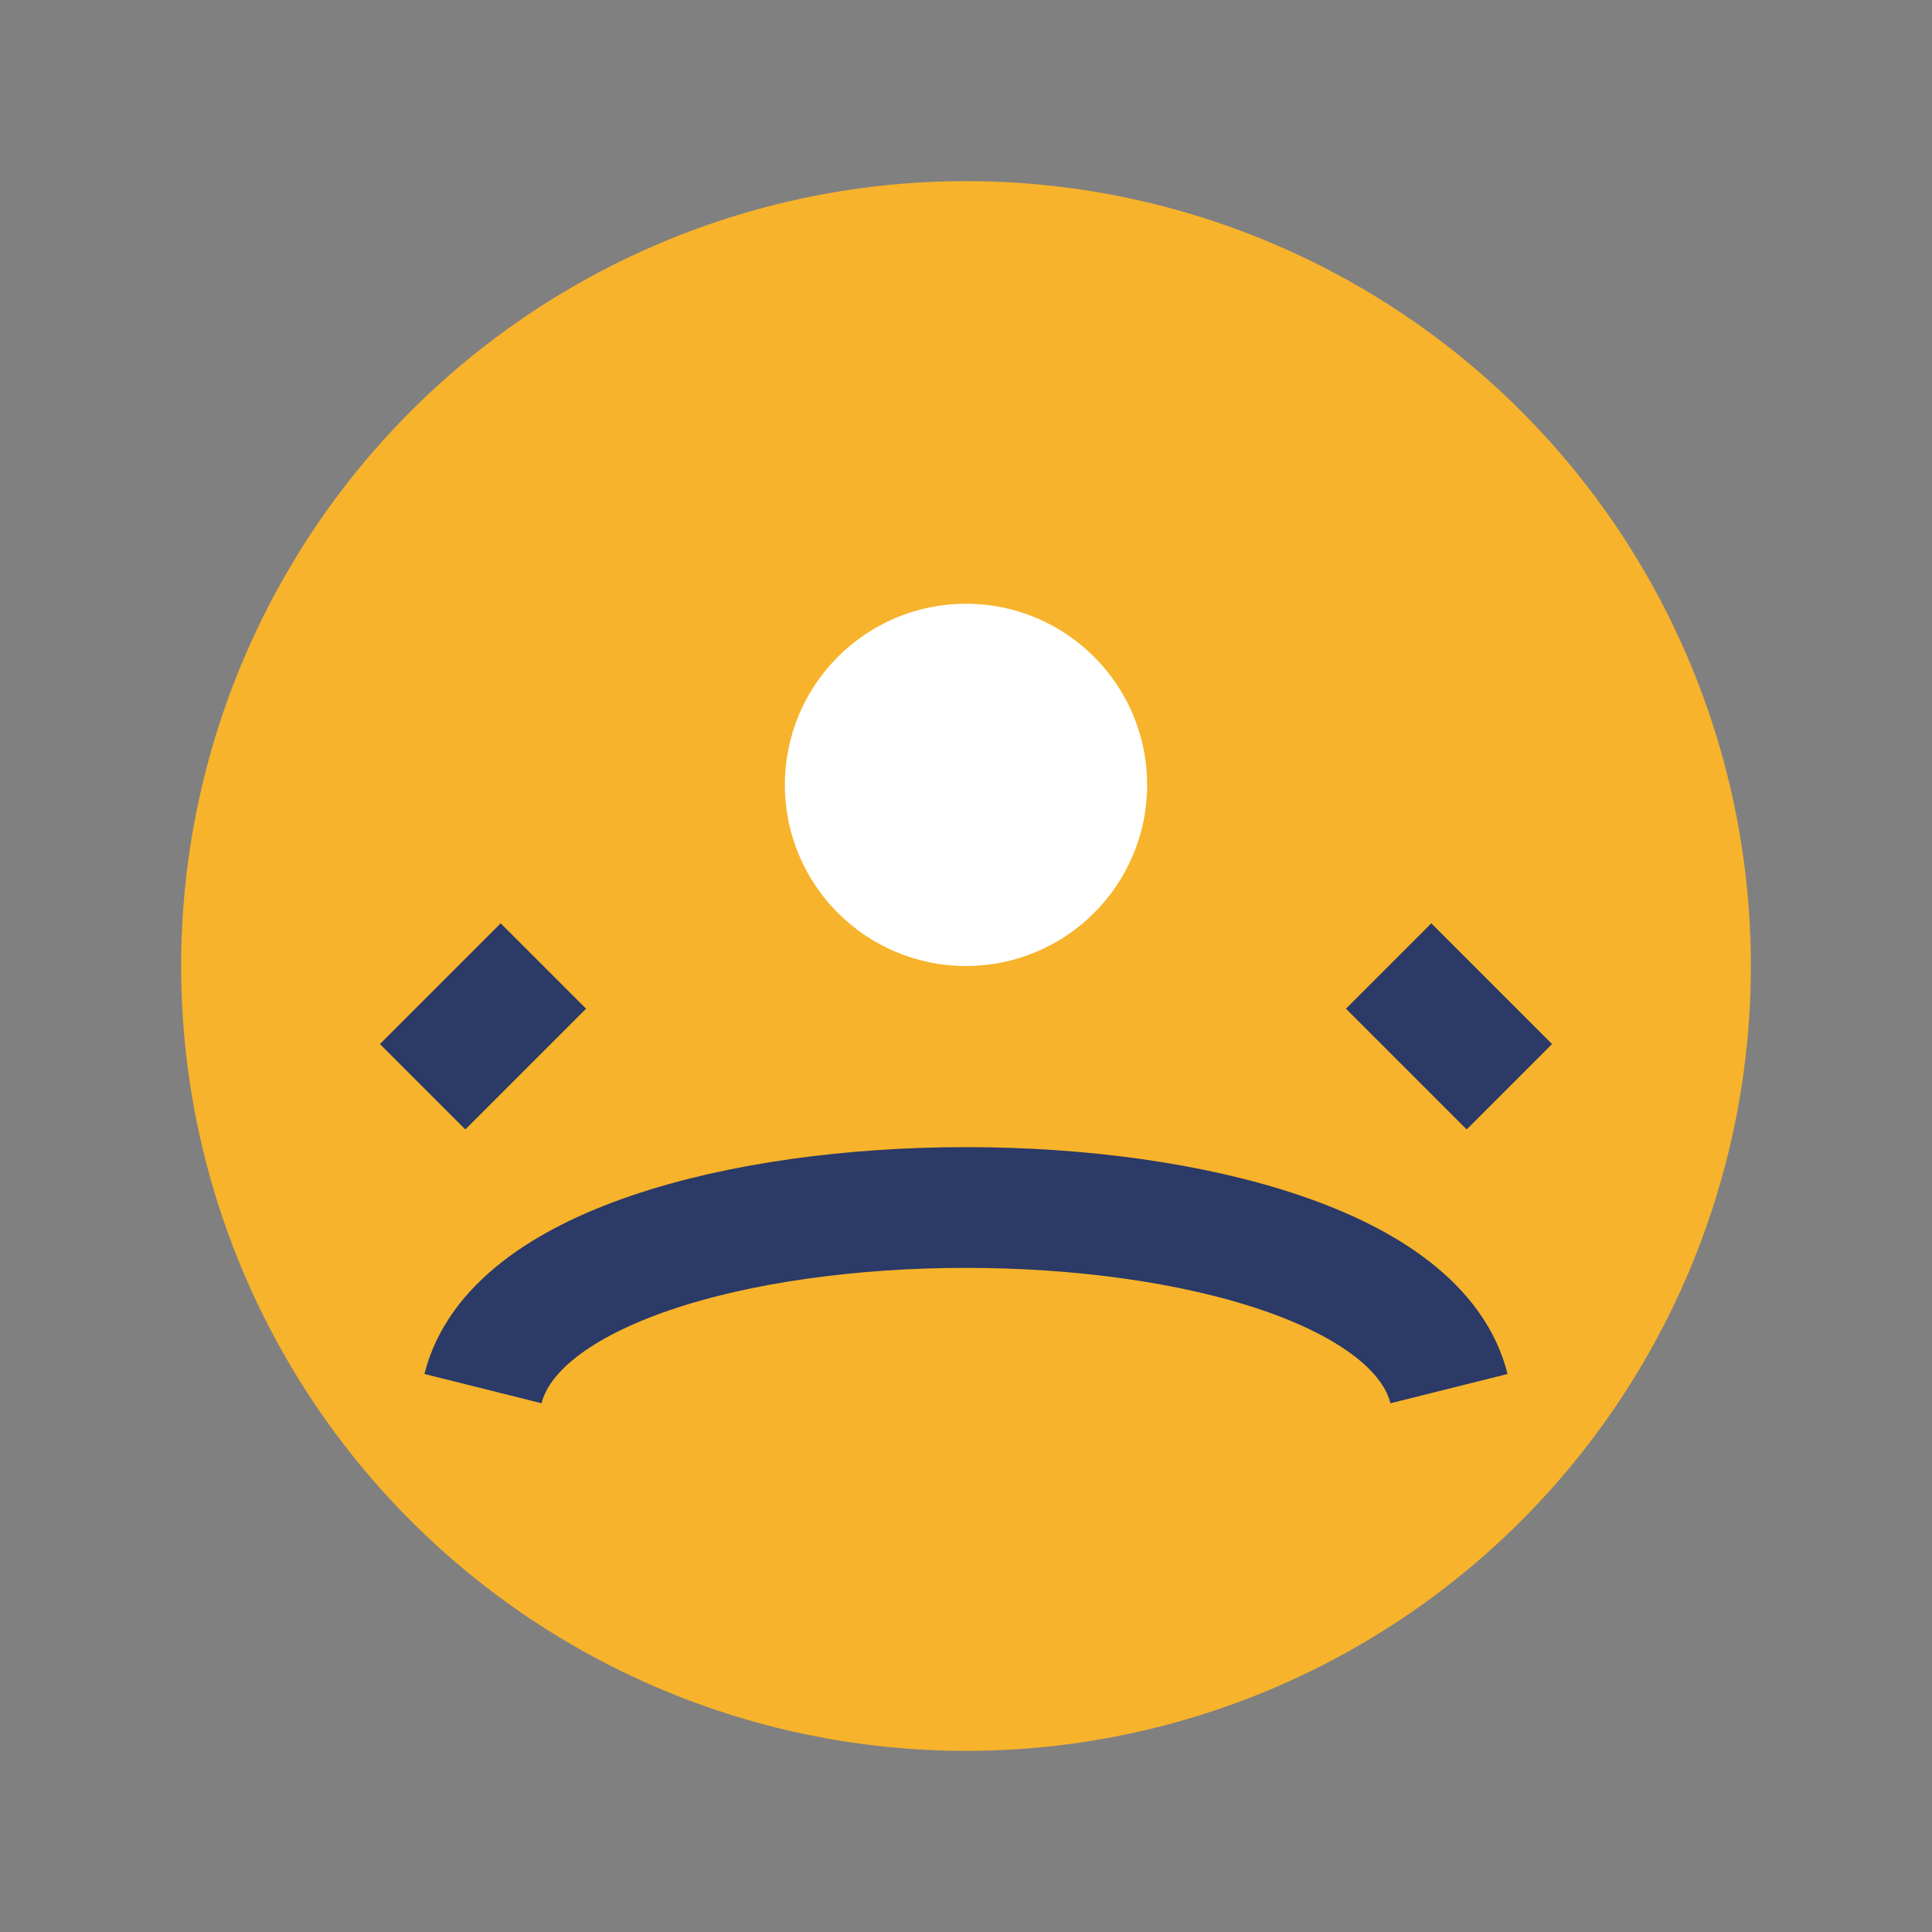
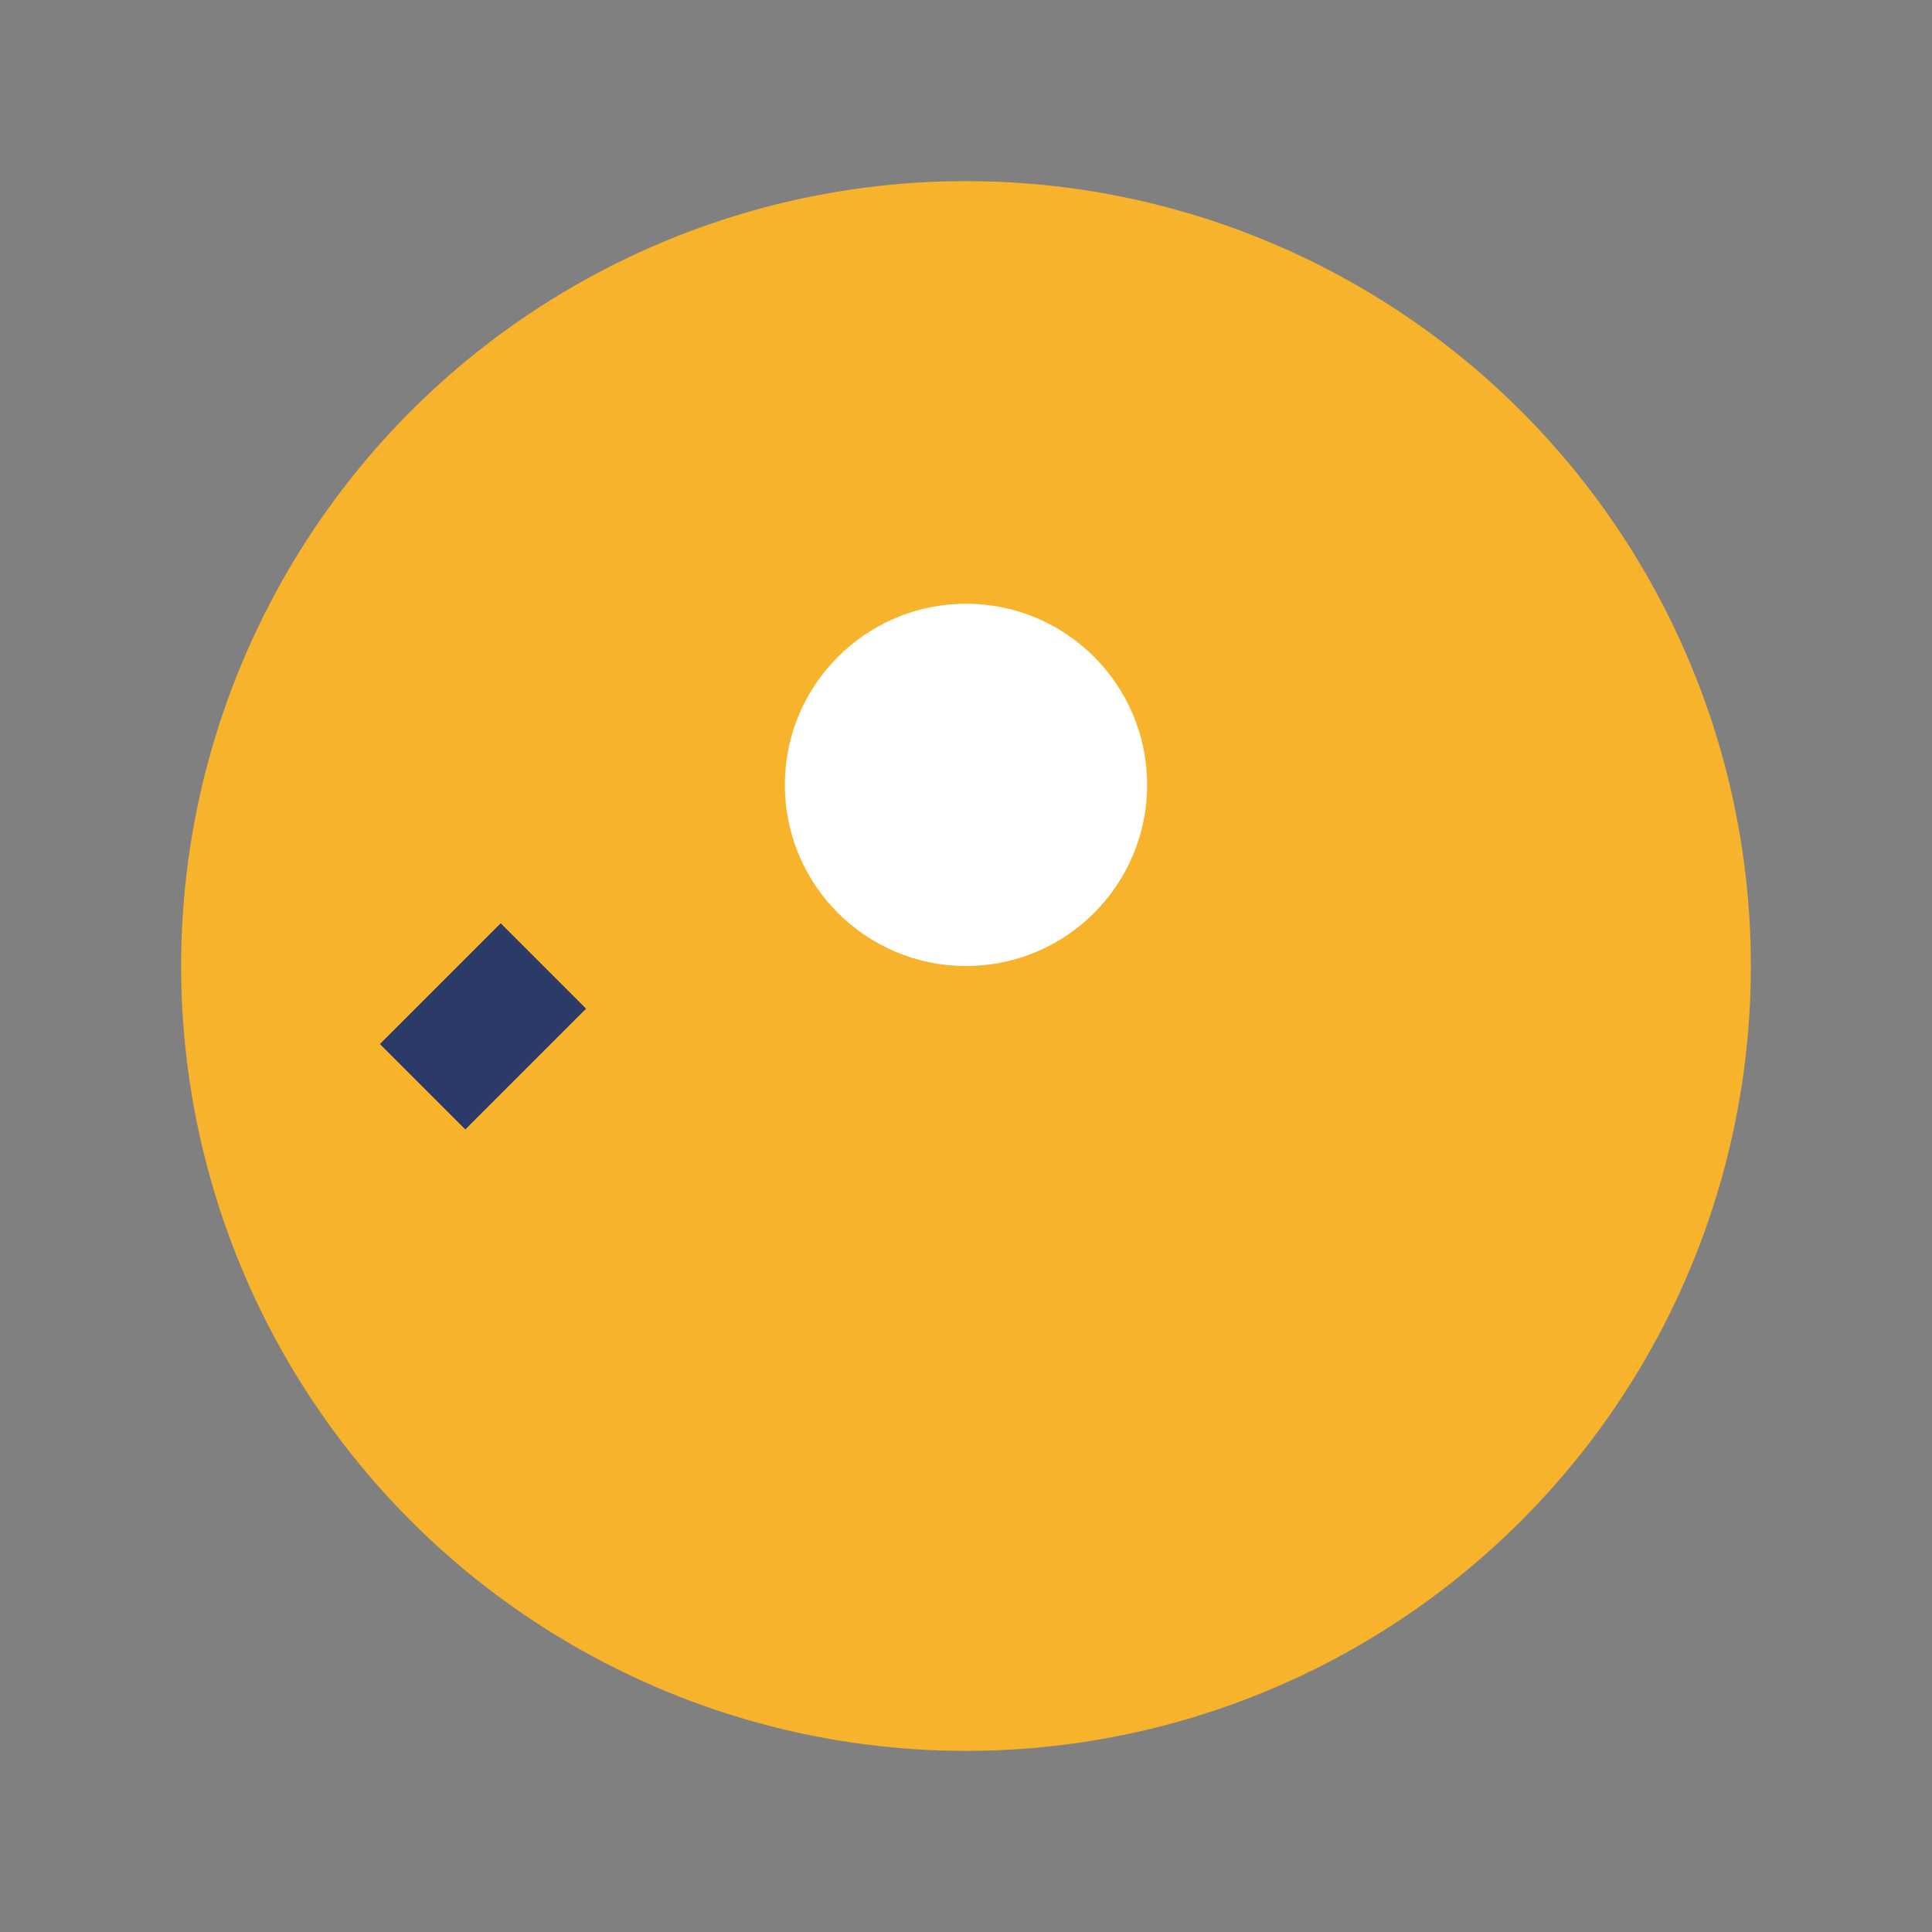
<svg xmlns="http://www.w3.org/2000/svg" width="32" height="32" viewBox="0 0 32 32">
  <rect x="0" y="0" width="32" height="32" fill="#808080" stroke="none" />
  <circle cx="16" cy="16" r="13" fill="#F7B32B" />
  <circle cx="16" cy="13" r="3" fill="#FFF" />
-   <path d="M8 23c1-4 15-4 16 0" stroke="#2B3A67" stroke-width="2" fill="none" />
-   <path d="M7 18l2-2M25 18l-2-2" stroke="#2B3A67" stroke-width="2" />
+   <path d="M7 18l2-2M25 18" stroke="#2B3A67" stroke-width="2" />
</svg>